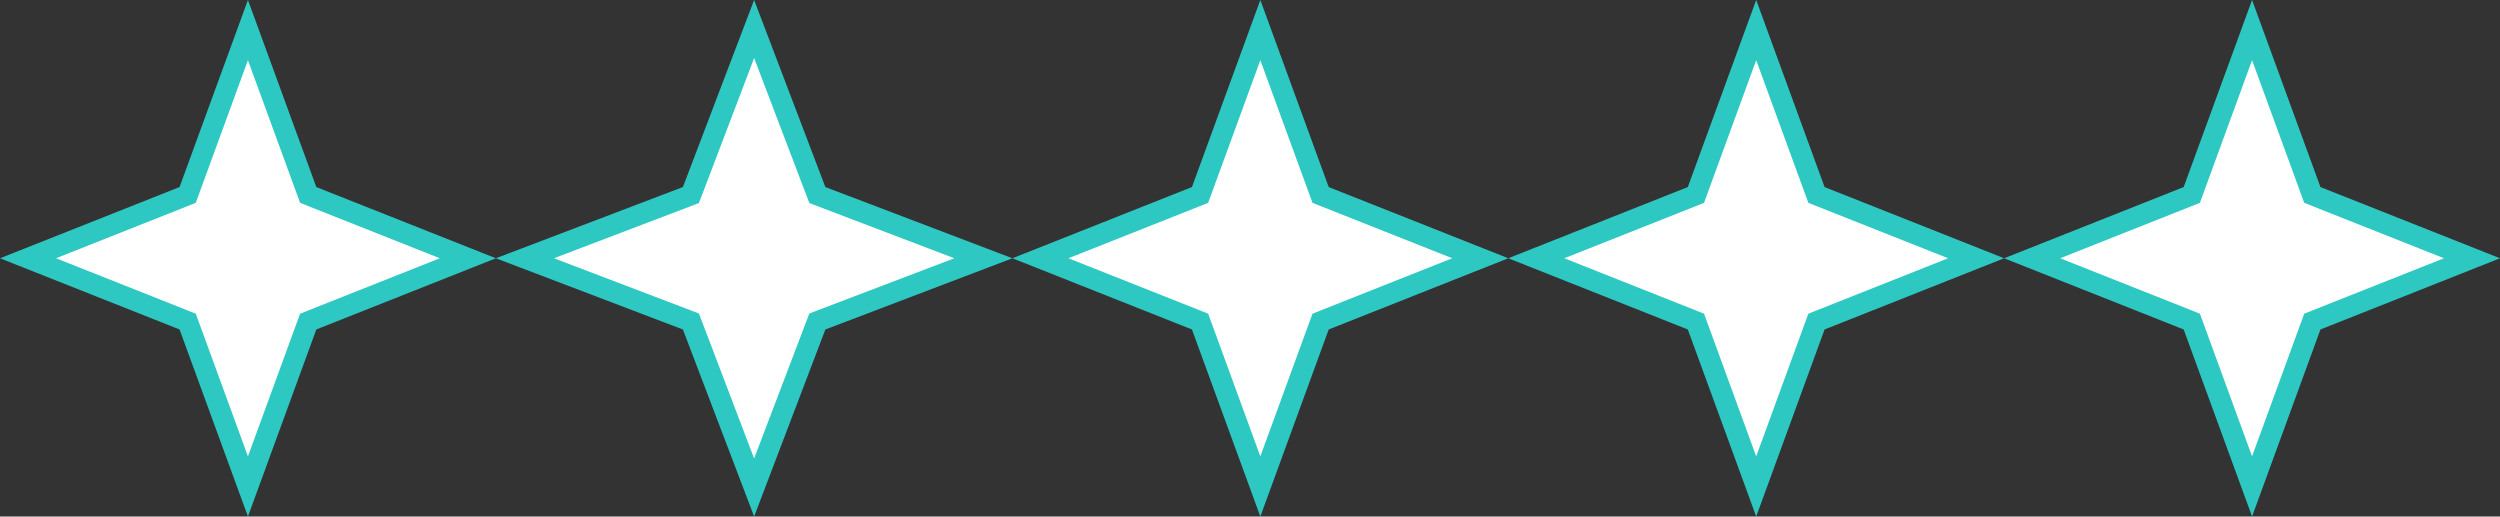
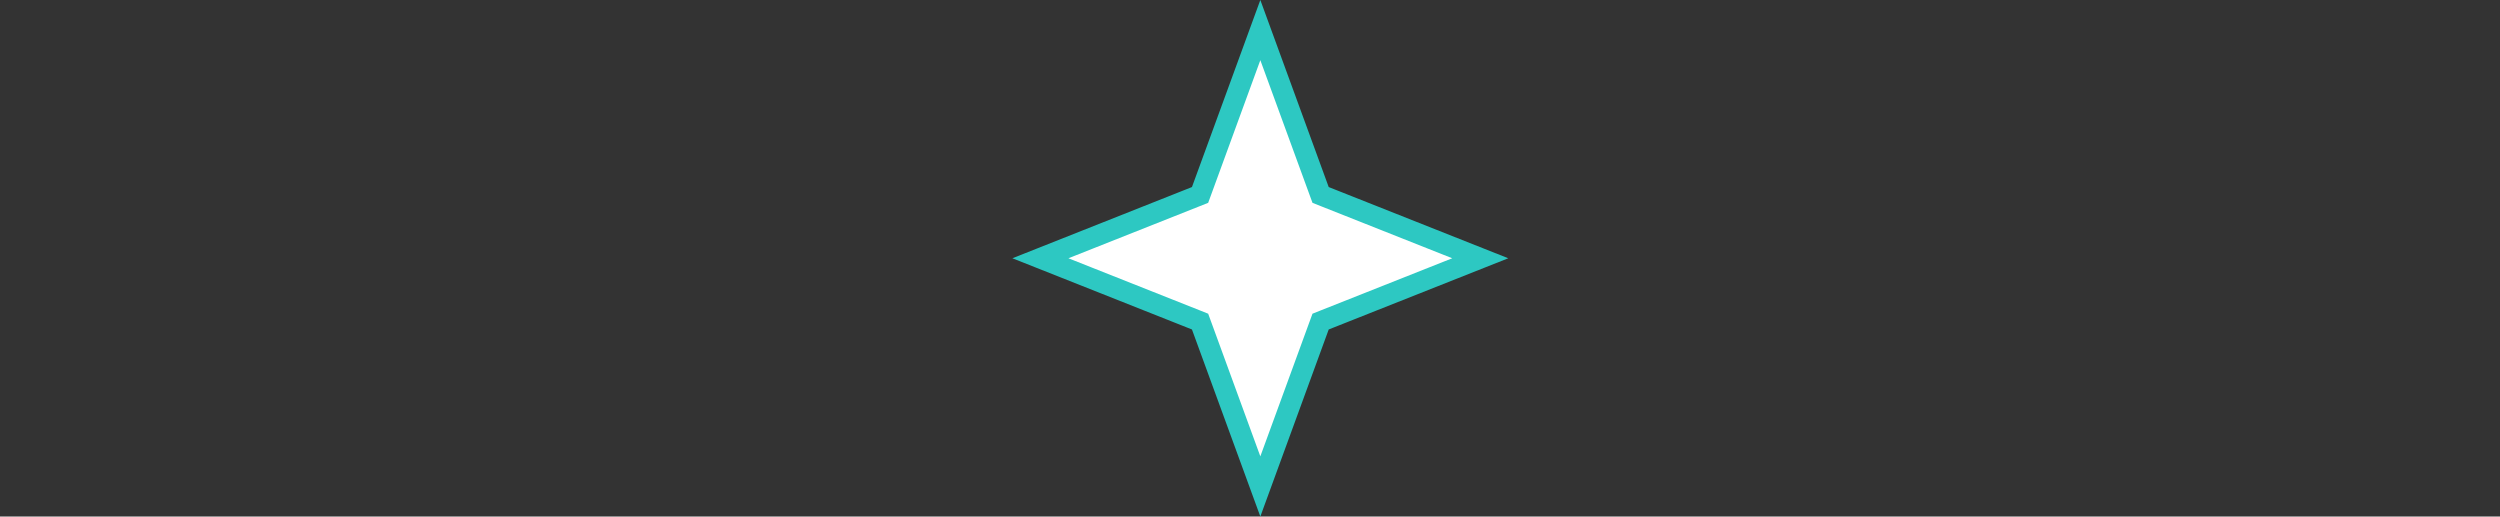
<svg xmlns="http://www.w3.org/2000/svg" width="121" height="25" viewBox="0 0 121 25" fill="none">
  <rect x="0" y="0" width="121" height="25" fill="#333333" stroke="none" />
-   <path d="M12 1.456L14.84 9.225L14.917 9.435L15.125 9.518L22.644 12.5L15.125 15.482L14.917 15.565L14.84 15.775L12 23.544L9.16 15.775L9.083 15.565L8.875 15.482L1.356 12.5L8.875 9.518L9.083 9.435L9.16 9.225L12 1.456Z" fill="white" stroke="#2DC8C2" />
-   <path d="M36.5 1.405L39.48 9.231L39.56 9.44L39.769 9.52L47.595 12.5L39.769 15.48L39.56 15.56L39.48 15.769L36.5 23.595L33.52 15.769L33.44 15.56L33.231 15.48L25.405 12.5L33.231 9.52L33.44 9.44L33.52 9.231L36.5 1.405Z" fill="white" stroke="#2DC8C2" />
  <path d="M61 1.456L63.84 9.225L63.917 9.435L64.125 9.518L71.644 12.5L64.125 15.482L63.917 15.565L63.84 15.775L61 23.544L58.16 15.775L58.083 15.565L57.875 15.482L50.356 12.5L57.875 9.518L58.083 9.435L58.16 9.225L61 1.456Z" fill="white" stroke="#2DC8C2" />
-   <path d="M85 1.456L87.84 9.225L87.917 9.435L88.125 9.518L95.644 12.5L88.125 15.482L87.917 15.565L87.84 15.775L85 23.544L82.16 15.775L82.083 15.565L81.875 15.482L74.356 12.5L81.875 9.518L82.083 9.435L82.16 9.225L85 1.456Z" fill="white" stroke="#2DC8C2" />
-   <path d="M109 1.456L111.84 9.225L111.917 9.435L112.125 9.518L119.644 12.5L112.125 15.482L111.917 15.565L111.84 15.775L109 23.544L106.16 15.775L106.083 15.565L105.875 15.482L98.356 12.5L105.875 9.518L106.083 9.435L106.16 9.225L109 1.456Z" fill="white" stroke="#2DC8C2" />
</svg>